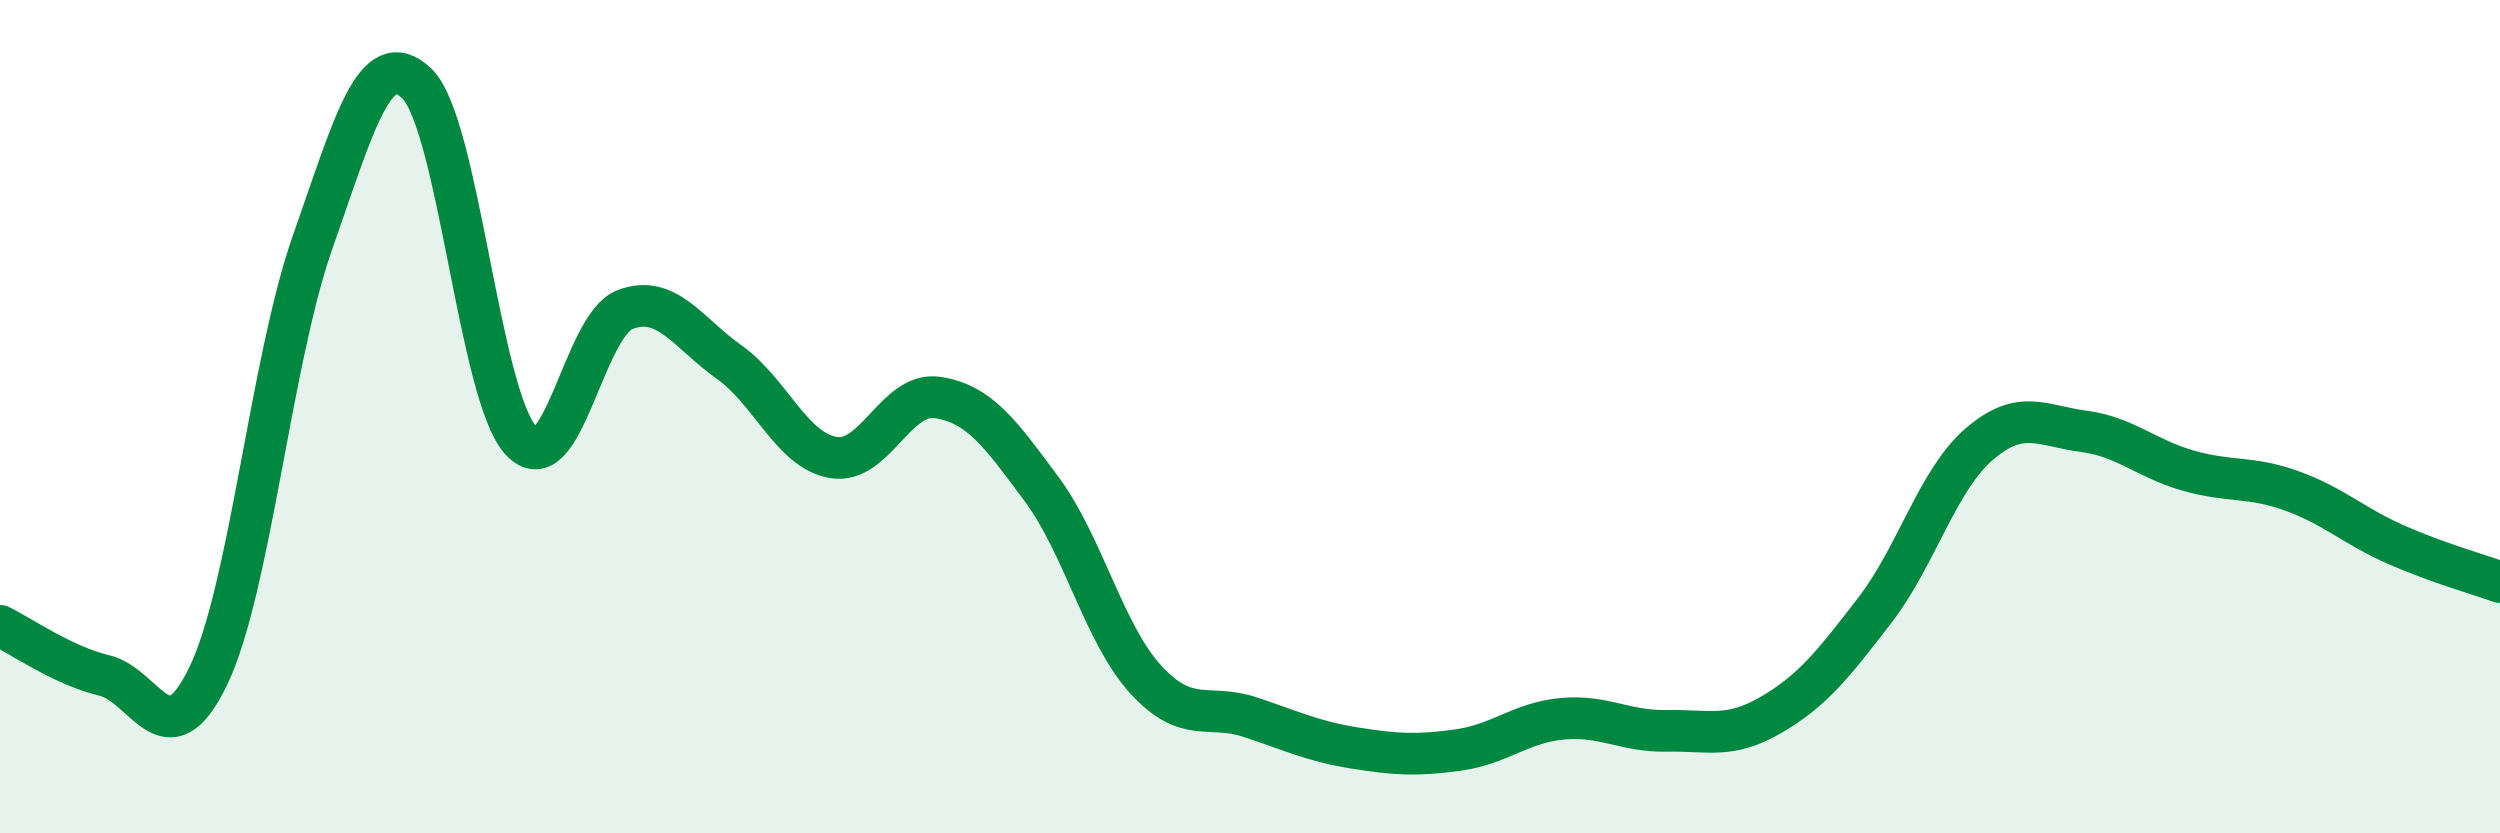
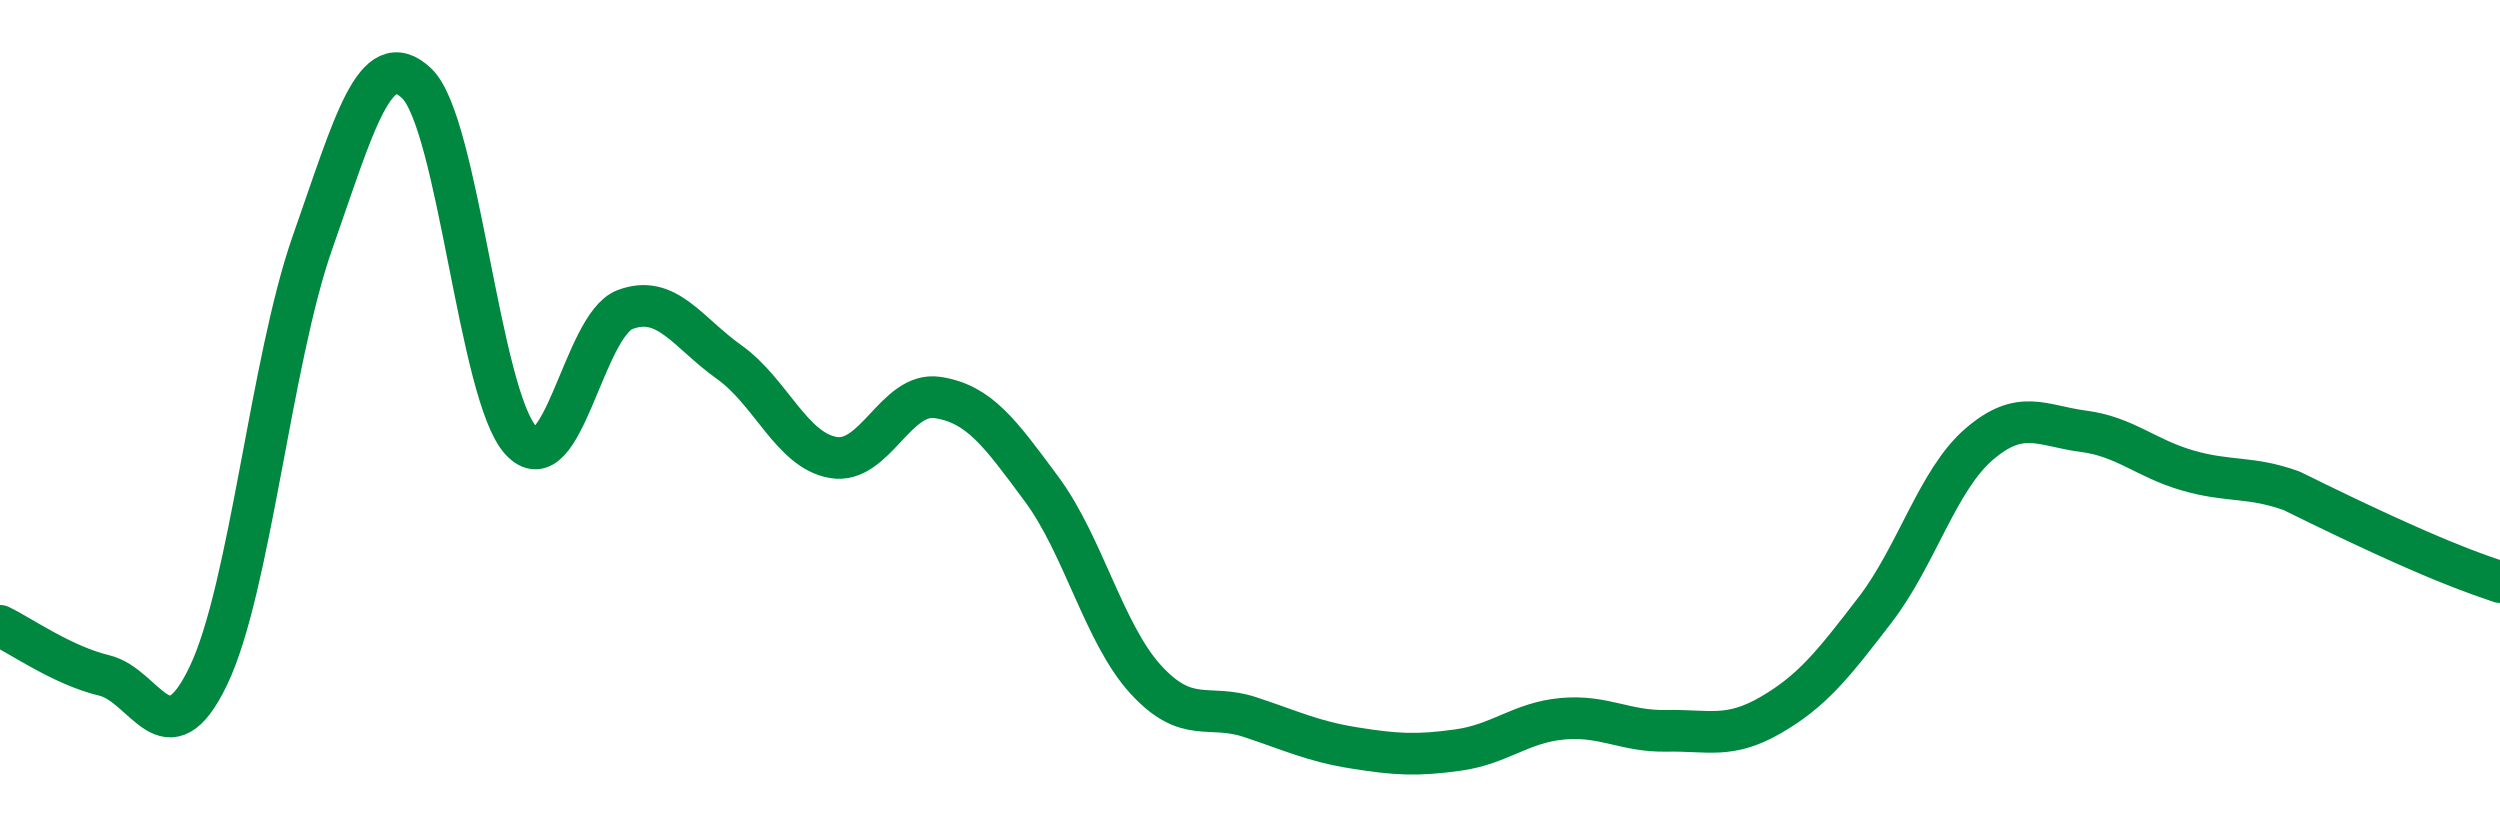
<svg xmlns="http://www.w3.org/2000/svg" width="60" height="20" viewBox="0 0 60 20">
-   <path d="M 0,15.02 C 0.5,15.26 1.5,15.97 2.5,16.21 C 3.5,16.45 4,18.3 5,16.22 C 6,14.14 6.5,8.66 7.5,5.82 C 8.5,2.98 9,1.05 10,2 C 11,2.95 11.5,9.48 12.5,10.57 C 13.5,11.66 14,7.81 15,7.43 C 16,7.05 16.5,7.98 17.5,8.69 C 18.5,9.4 19,10.81 20,10.98 C 21,11.15 21.5,9.39 22.5,9.54 C 23.5,9.69 24,10.39 25,11.74 C 26,13.09 26.5,15.22 27.5,16.31 C 28.5,17.4 29,16.88 30,17.21 C 31,17.54 31.5,17.79 32.5,17.95 C 33.5,18.11 34,18.14 35,18 C 36,17.86 36.5,17.34 37.5,17.25 C 38.5,17.16 39,17.56 40,17.54 C 41,17.52 41.5,17.74 42.5,17.16 C 43.5,16.58 44,15.94 45,14.64 C 46,13.34 46.5,11.52 47.5,10.66 C 48.5,9.8 49,10.22 50,10.35 C 51,10.48 51.5,11 52.5,11.29 C 53.5,11.58 54,11.42 55,11.78 C 56,12.14 56.5,12.63 57.5,13.07 C 58.5,13.51 59.5,13.79 60,13.97L60 20L0 20Z" fill="#008740" opacity="0.1" stroke-linecap="round" stroke-linejoin="round" />
-   <path d="M 0,15.02 C 0.5,15.26 1.5,15.97 2.5,16.21 C 3.5,16.45 4,18.3 5,16.22 C 6,14.14 6.5,8.66 7.5,5.82 C 8.5,2.98 9,1.05 10,2 C 11,2.95 11.5,9.48 12.5,10.57 C 13.5,11.66 14,7.81 15,7.43 C 16,7.05 16.5,7.98 17.5,8.69 C 18.5,9.4 19,10.81 20,10.98 C 21,11.15 21.5,9.39 22.5,9.54 C 23.5,9.69 24,10.39 25,11.74 C 26,13.09 26.5,15.22 27.5,16.31 C 28.5,17.4 29,16.88 30,17.21 C 31,17.54 31.5,17.79 32.5,17.95 C 33.5,18.11 34,18.14 35,18 C 36,17.86 36.5,17.34 37.5,17.25 C 38.5,17.16 39,17.56 40,17.54 C 41,17.52 41.5,17.74 42.5,17.16 C 43.5,16.58 44,15.94 45,14.64 C 46,13.34 46.5,11.52 47.5,10.66 C 48.5,9.8 49,10.22 50,10.35 C 51,10.48 51.5,11 52.5,11.29 C 53.5,11.58 54,11.42 55,11.78 C 56,12.14 56.5,12.63 57.5,13.07 C 58.5,13.51 59.5,13.79 60,13.97" stroke="#008740" stroke-width="1" fill="none" stroke-linecap="round" stroke-linejoin="round" />
+   <path d="M 0,15.02 C 0.5,15.26 1.5,15.97 2.5,16.21 C 3.5,16.45 4,18.3 5,16.22 C 6,14.14 6.5,8.66 7.5,5.82 C 8.5,2.98 9,1.05 10,2 C 11,2.95 11.5,9.48 12.5,10.57 C 13.5,11.66 14,7.81 15,7.43 C 16,7.05 16.5,7.98 17.5,8.69 C 18.5,9.4 19,10.81 20,10.98 C 21,11.15 21.5,9.39 22.5,9.54 C 23.5,9.69 24,10.39 25,11.74 C 26,13.09 26.5,15.22 27.5,16.31 C 28.5,17.4 29,16.88 30,17.21 C 31,17.54 31.5,17.79 32.5,17.95 C 33.5,18.11 34,18.14 35,18 C 36,17.86 36.5,17.34 37.5,17.25 C 38.5,17.16 39,17.56 40,17.54 C 41,17.52 41.5,17.74 42.5,17.16 C 43.5,16.58 44,15.94 45,14.64 C 46,13.34 46.5,11.52 47.5,10.66 C 48.5,9.8 49,10.22 50,10.35 C 51,10.48 51.5,11 52.5,11.29 C 53.5,11.58 54,11.42 55,11.78 C 58.5,13.51 59.5,13.79 60,13.97" stroke="#008740" stroke-width="1" fill="none" stroke-linecap="round" stroke-linejoin="round" />
</svg>